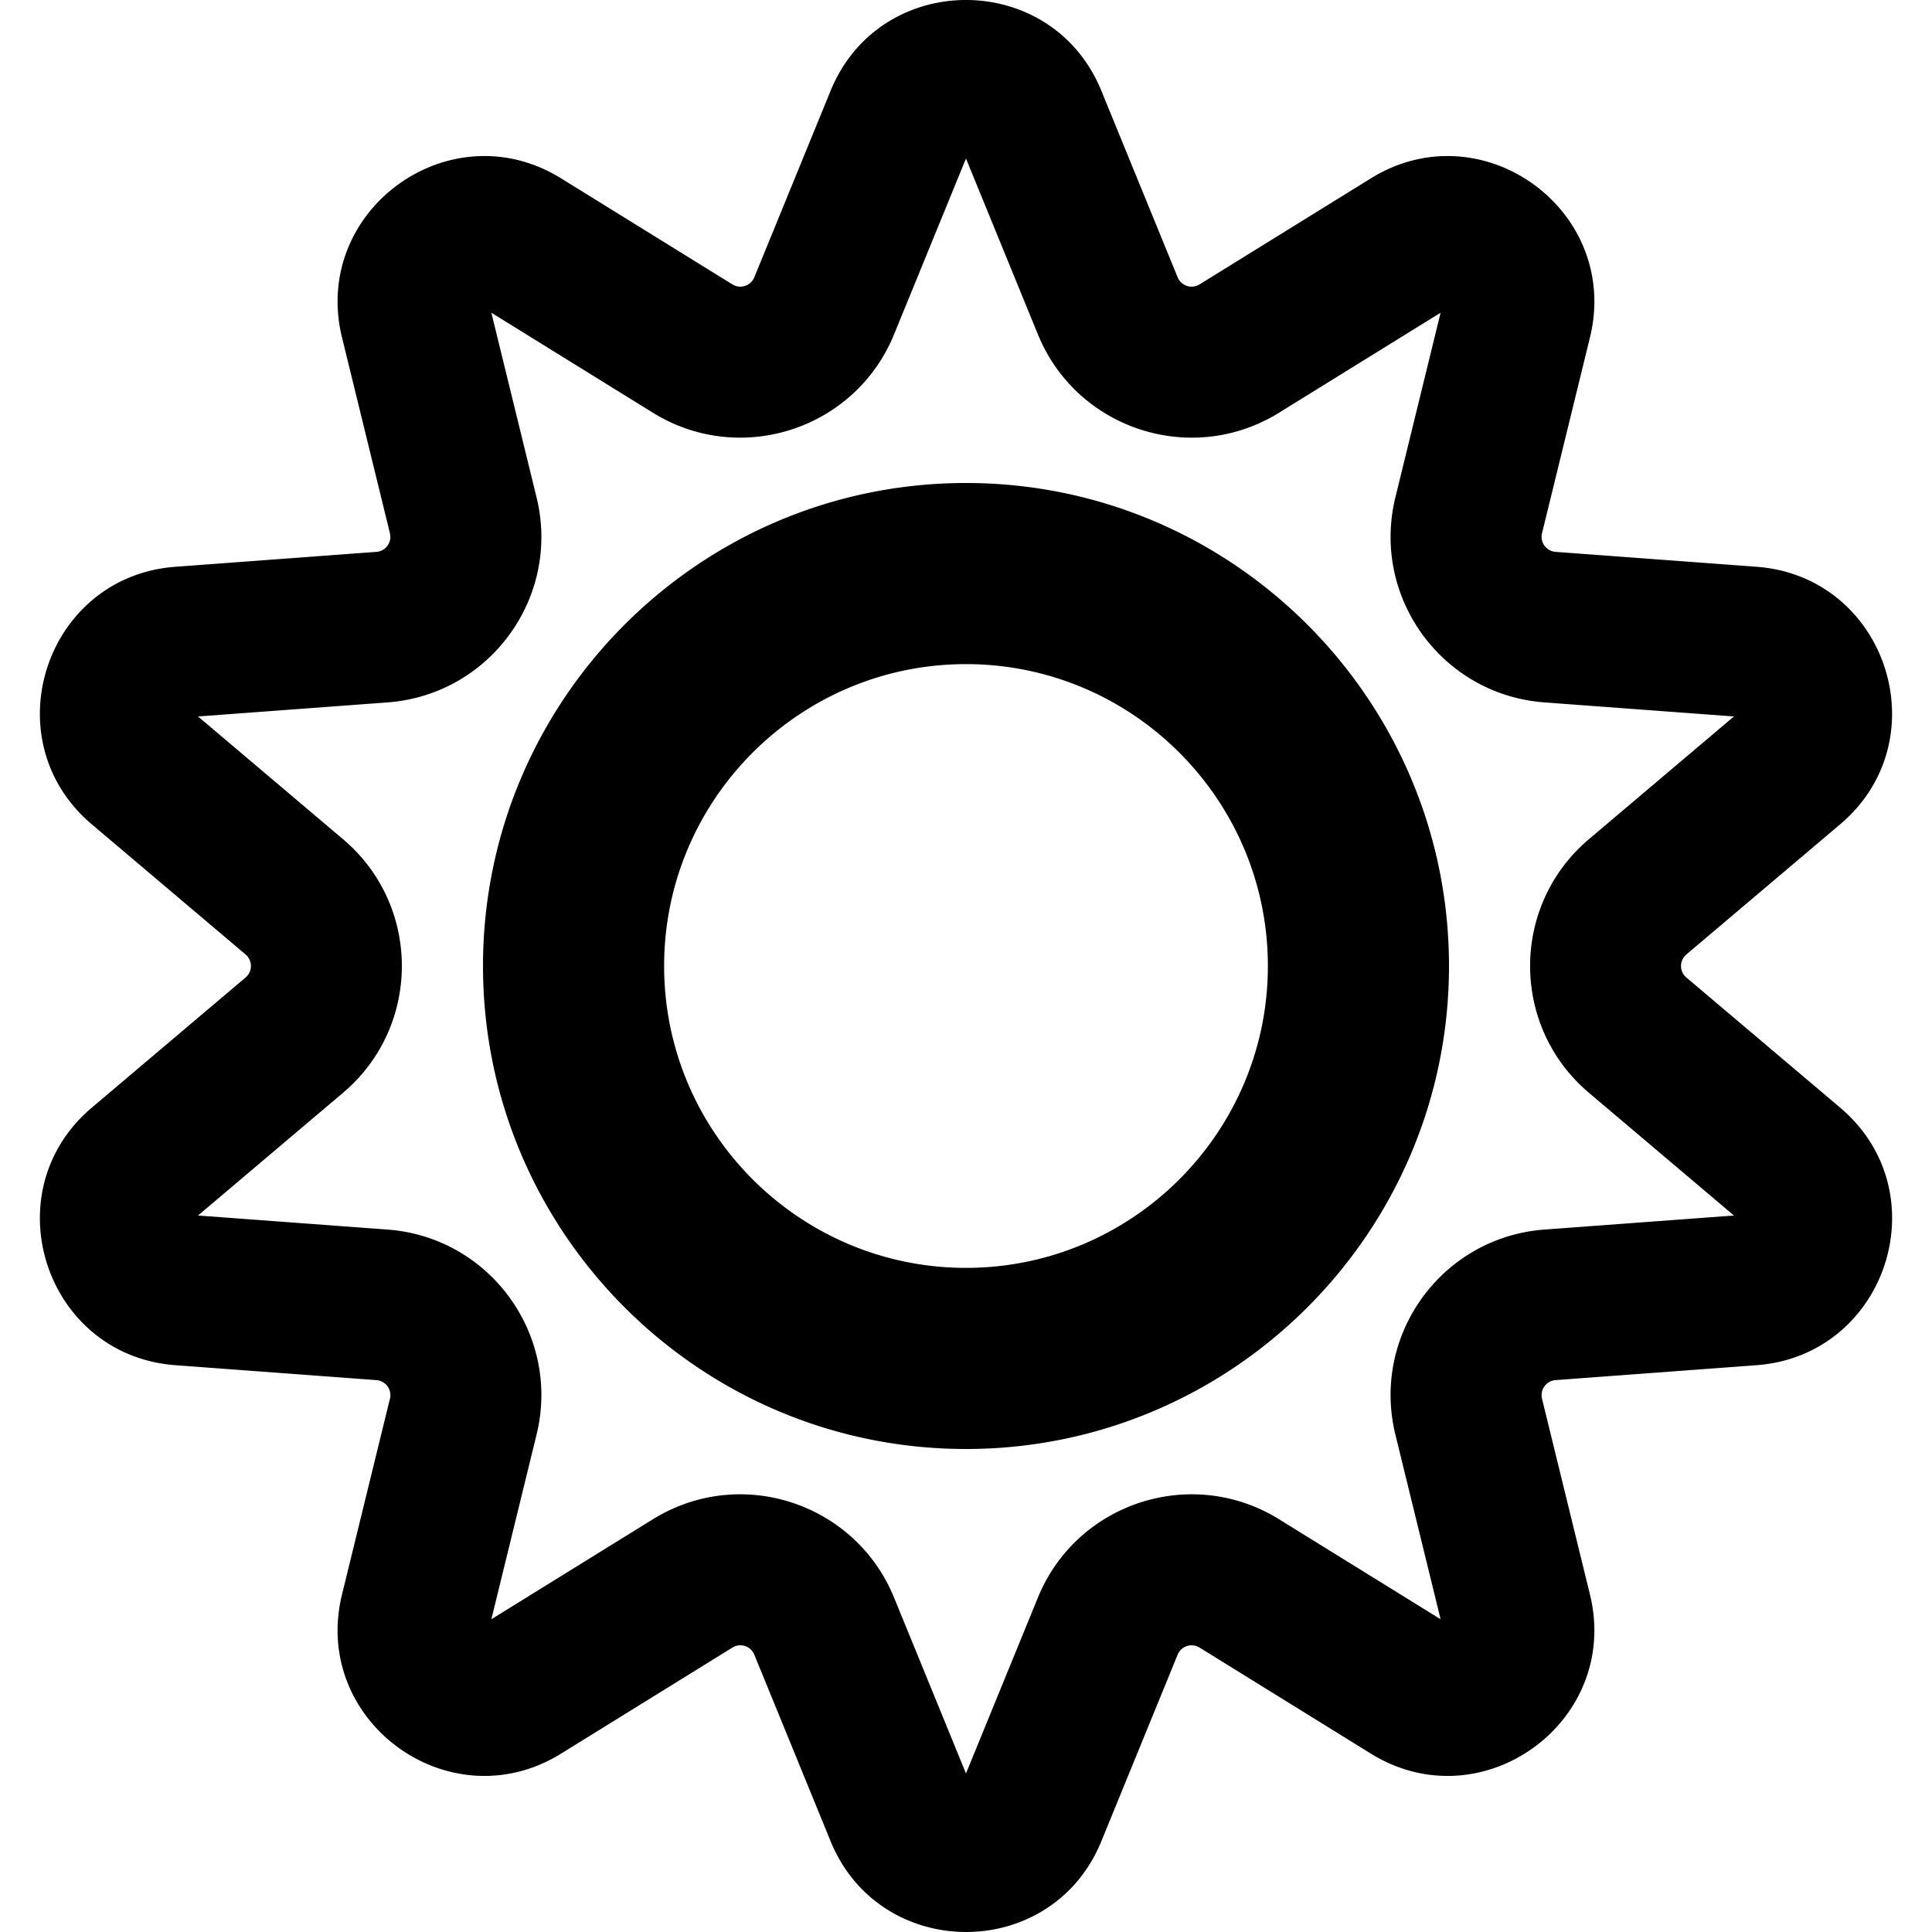
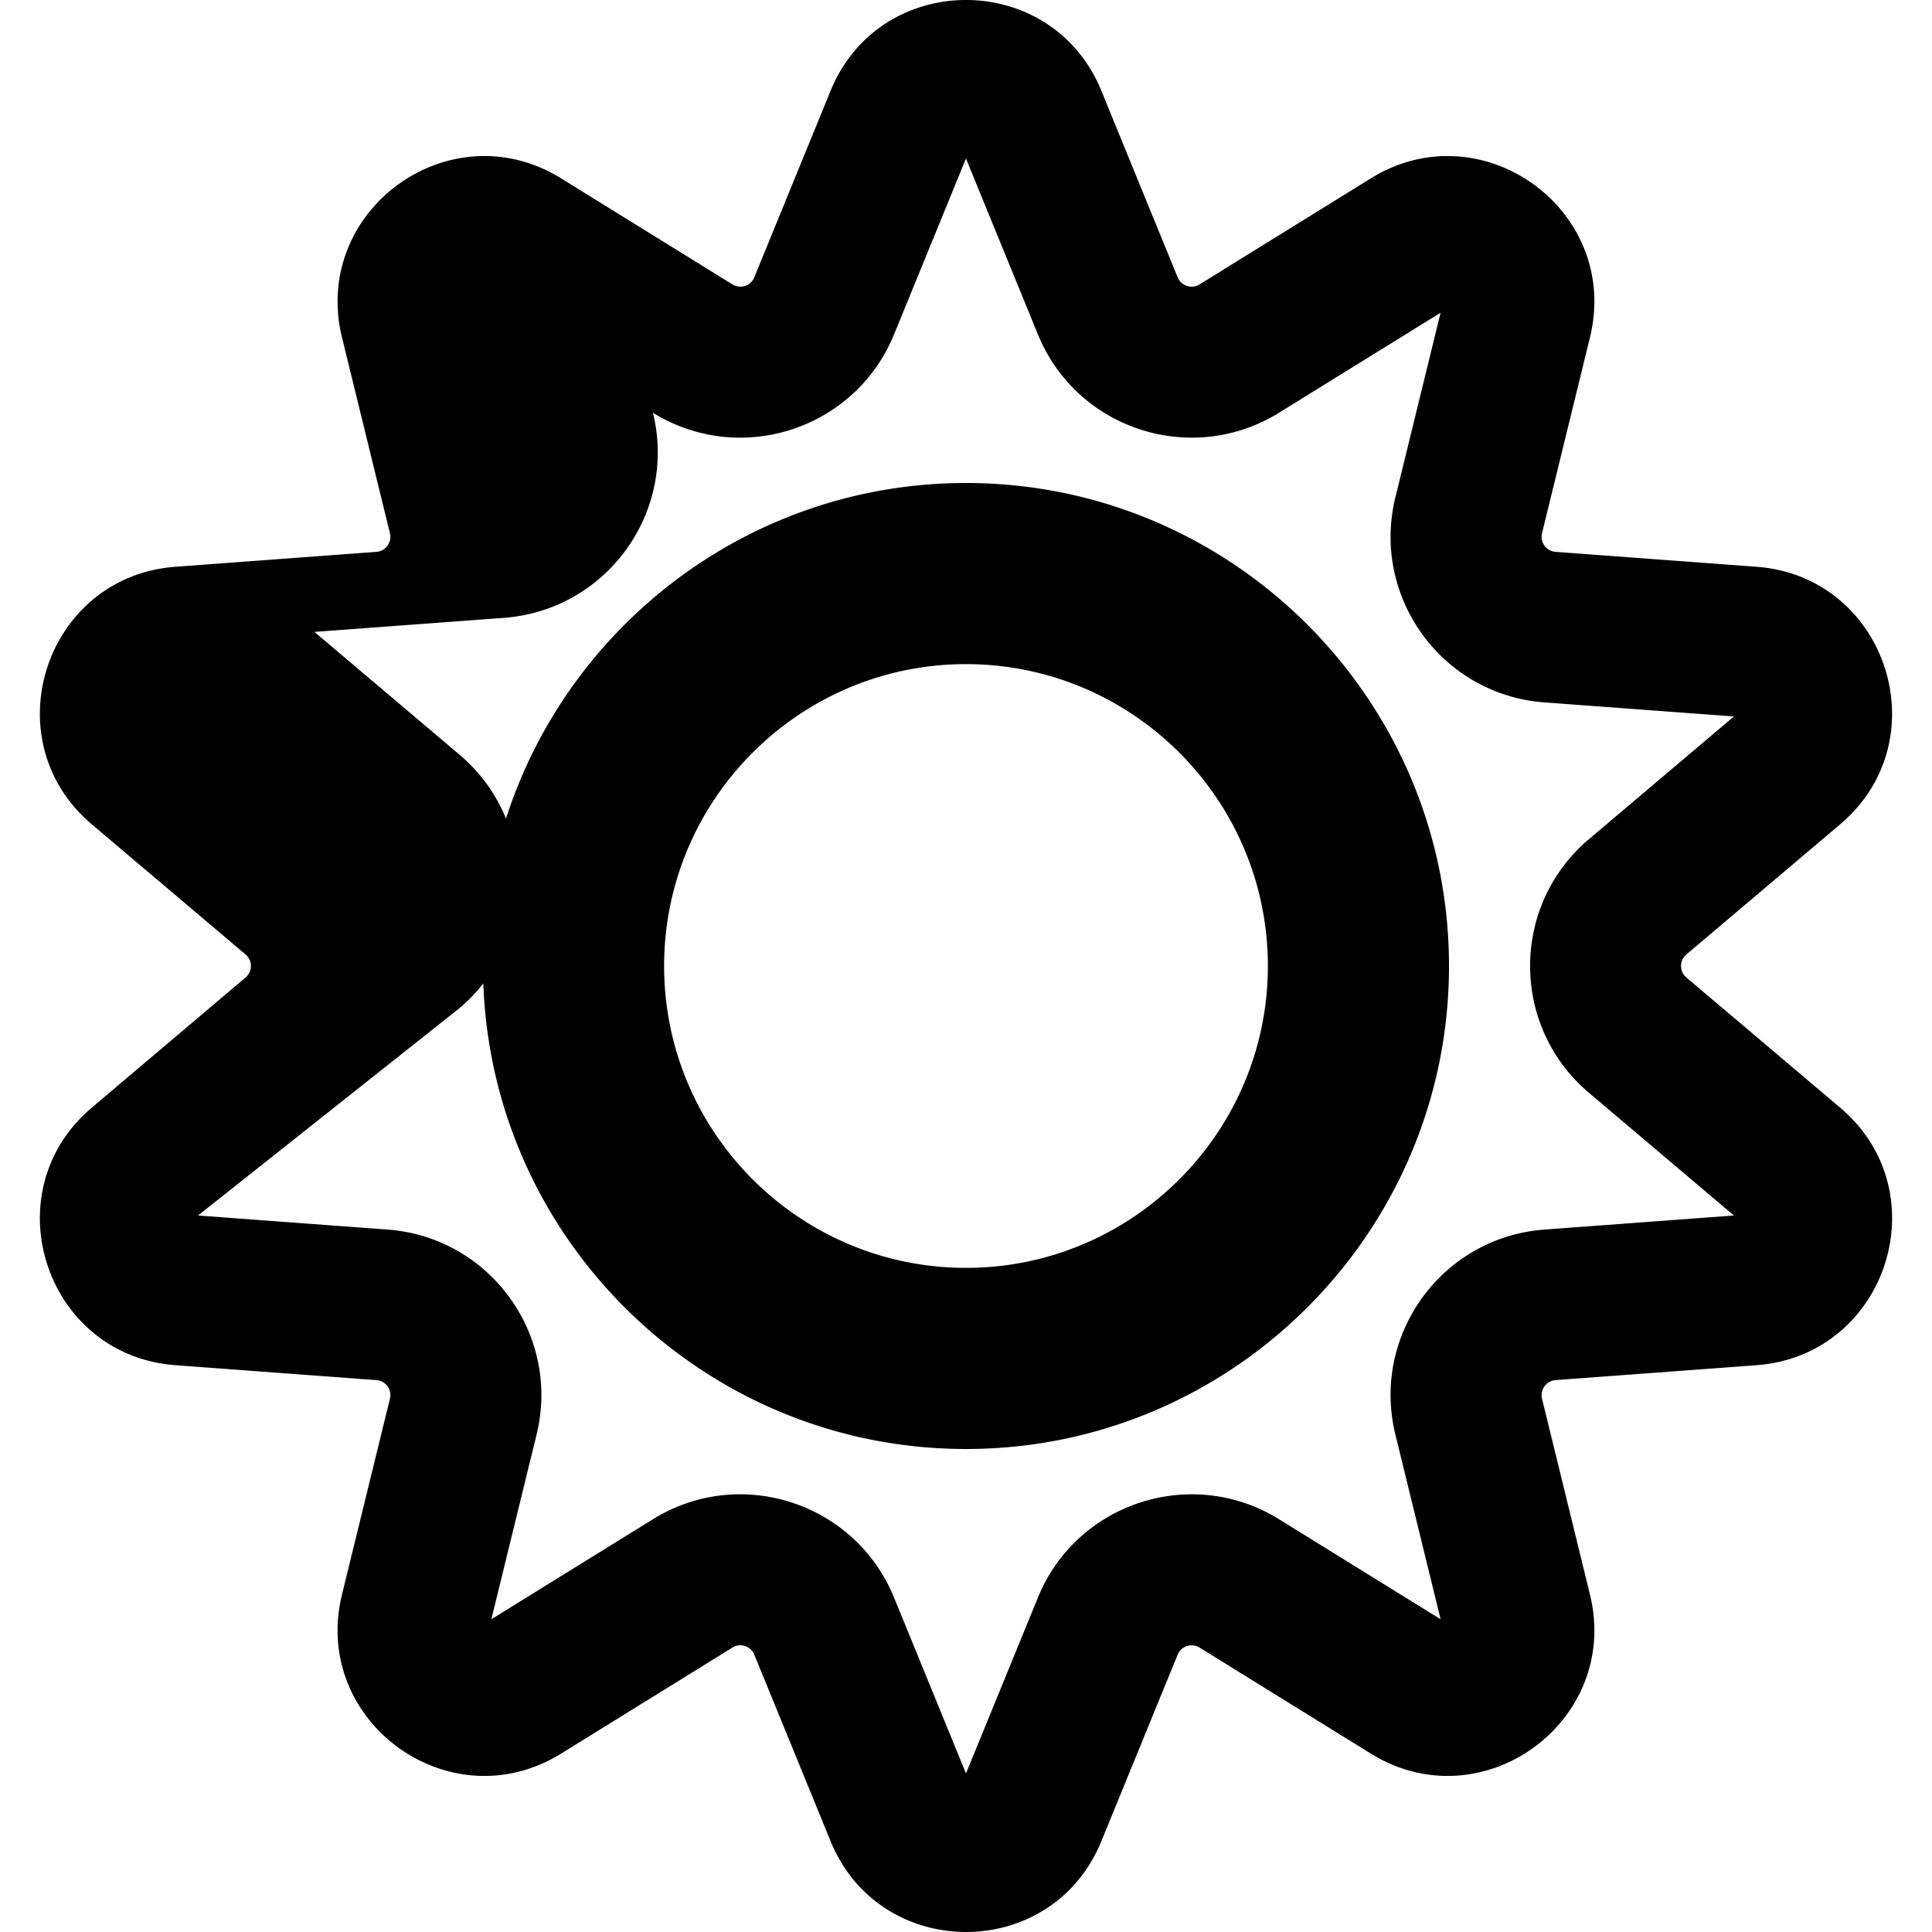
<svg xmlns="http://www.w3.org/2000/svg" viewBox="0 0 512 512">
-   <path d="M220.116 487.936l-20.213-49.425a3.992 3.992 0 0 0-5.808-1.886l-45.404 28.104c-29.466 18.24-66.295-8.519-58.054-42.179l12.699-51.865a3.993 3.993 0 0 0-3.59-4.941l-53.251-3.951c-34.554-2.562-48.632-45.855-22.174-68.247L65.08 259.05a3.992 3.992 0 0 0 0-6.106l-40.76-34.497c-26.45-22.384-12.39-65.682 22.174-68.246l53.251-3.951a3.993 3.993 0 0 0 3.59-4.941L90.637 89.443c-8.239-33.656 28.581-60.42 58.054-42.179l45.403 28.104a3.993 3.993 0 0 0 5.808-1.887l20.213-49.425c13.116-32.071 58.638-32.081 71.758 0l20.212 49.424a3.994 3.994 0 0 0 5.809 1.887l45.403-28.104c29.464-18.236 66.297 8.513 58.054 42.179l-12.699 51.865a3.995 3.995 0 0 0 3.59 4.941l53.251 3.951c34.553 2.563 48.633 45.854 22.175 68.246l-40.76 34.497a3.993 3.993 0 0 0 0 6.107l40.76 34.496c26.511 22.441 12.322 65.689-22.175 68.247l-53.251 3.951a3.993 3.993 0 0 0-3.589 4.942l12.698 51.864c8.241 33.658-28.583 60.421-58.054 42.18l-45.403-28.104a3.994 3.994 0 0 0-5.809 1.887l-20.212 49.424c-13.159 32.178-58.675 31.993-71.757 0zm16.814-64.568l19.064 46.616 19.064-46.615c10.308-25.2 40.778-35.066 63.892-20.759l42.822 26.507-11.976-48.919c-6.475-26.444 12.38-52.339 39.487-54.349l50.226-3.726-38.444-32.536c-20.782-17.591-20.747-49.621.001-67.18l38.442-32.536-50.225-3.727c-27.151-2.015-45.95-27.948-39.488-54.349l11.978-48.919-42.823 26.507c-23.151 14.327-53.603 4.4-63.892-20.76l-19.064-46.615-19.064 46.617c-10.305 25.198-40.778 35.066-63.891 20.76l-42.823-26.508 11.977 48.918c6.474 26.446-12.381 52.338-39.488 54.35l-50.224 3.726 38.443 32.537c20.782 17.588 20.747 49.619 0 67.178L52.48 322.123l50.226 3.726c27.151 2.014 45.95 27.947 39.487 54.349l-11.977 48.919 42.823-26.507c23.188-14.355 53.622-4.352 63.891 20.758zM256 384c-70.58 0-128-57.421-128-128 0-70.58 57.42-128 128-128 70.579 0 128 57.42 128 128 0 70.579-57.421 128-128 128zm0-208c-44.112 0-80 35.888-80 80s35.888 80 80 80 80-35.888 80-80-35.888-80-80-80z" />
+   <path d="M220.116 487.936l-20.213-49.425a3.992 3.992 0 0 0-5.808-1.886l-45.404 28.104c-29.466 18.24-66.295-8.519-58.054-42.179l12.699-51.865a3.993 3.993 0 0 0-3.59-4.941l-53.251-3.951c-34.554-2.562-48.632-45.855-22.174-68.247L65.08 259.05a3.992 3.992 0 0 0 0-6.106l-40.76-34.497c-26.45-22.384-12.39-65.682 22.174-68.246l53.251-3.951a3.993 3.993 0 0 0 3.59-4.941L90.637 89.443c-8.239-33.656 28.581-60.42 58.054-42.179l45.403 28.104a3.993 3.993 0 0 0 5.808-1.887l20.213-49.425c13.116-32.071 58.638-32.081 71.758 0l20.212 49.424a3.994 3.994 0 0 0 5.809 1.887l45.403-28.104c29.464-18.236 66.297 8.513 58.054 42.179l-12.699 51.865a3.995 3.995 0 0 0 3.59 4.941l53.251 3.951c34.553 2.563 48.633 45.854 22.175 68.246l-40.76 34.497a3.993 3.993 0 0 0 0 6.107l40.76 34.496c26.511 22.441 12.322 65.689-22.175 68.247l-53.251 3.951a3.993 3.993 0 0 0-3.589 4.942l12.698 51.864c8.241 33.658-28.583 60.421-58.054 42.18l-45.403-28.104a3.994 3.994 0 0 0-5.809 1.887l-20.212 49.424c-13.159 32.178-58.675 31.993-71.757 0zm16.814-64.568l19.064 46.616 19.064-46.615c10.308-25.2 40.778-35.066 63.892-20.759l42.822 26.507-11.976-48.919c-6.475-26.444 12.38-52.339 39.487-54.349l50.226-3.726-38.444-32.536c-20.782-17.591-20.747-49.621.001-67.18l38.442-32.536-50.225-3.727c-27.151-2.015-45.95-27.948-39.488-54.349l11.978-48.919-42.823 26.507c-23.151 14.327-53.603 4.4-63.892-20.76l-19.064-46.615-19.064 46.617c-10.305 25.198-40.778 35.066-63.891 20.76c6.474 26.446-12.381 52.338-39.488 54.35l-50.224 3.726 38.443 32.537c20.782 17.588 20.747 49.619 0 67.178L52.48 322.123l50.226 3.726c27.151 2.014 45.95 27.947 39.487 54.349l-11.977 48.919 42.823-26.507c23.188-14.355 53.622-4.352 63.891 20.758zM256 384c-70.58 0-128-57.421-128-128 0-70.58 57.42-128 128-128 70.579 0 128 57.42 128 128 0 70.579-57.421 128-128 128zm0-208c-44.112 0-80 35.888-80 80s35.888 80 80 80 80-35.888 80-80-35.888-80-80-80z" />
</svg>